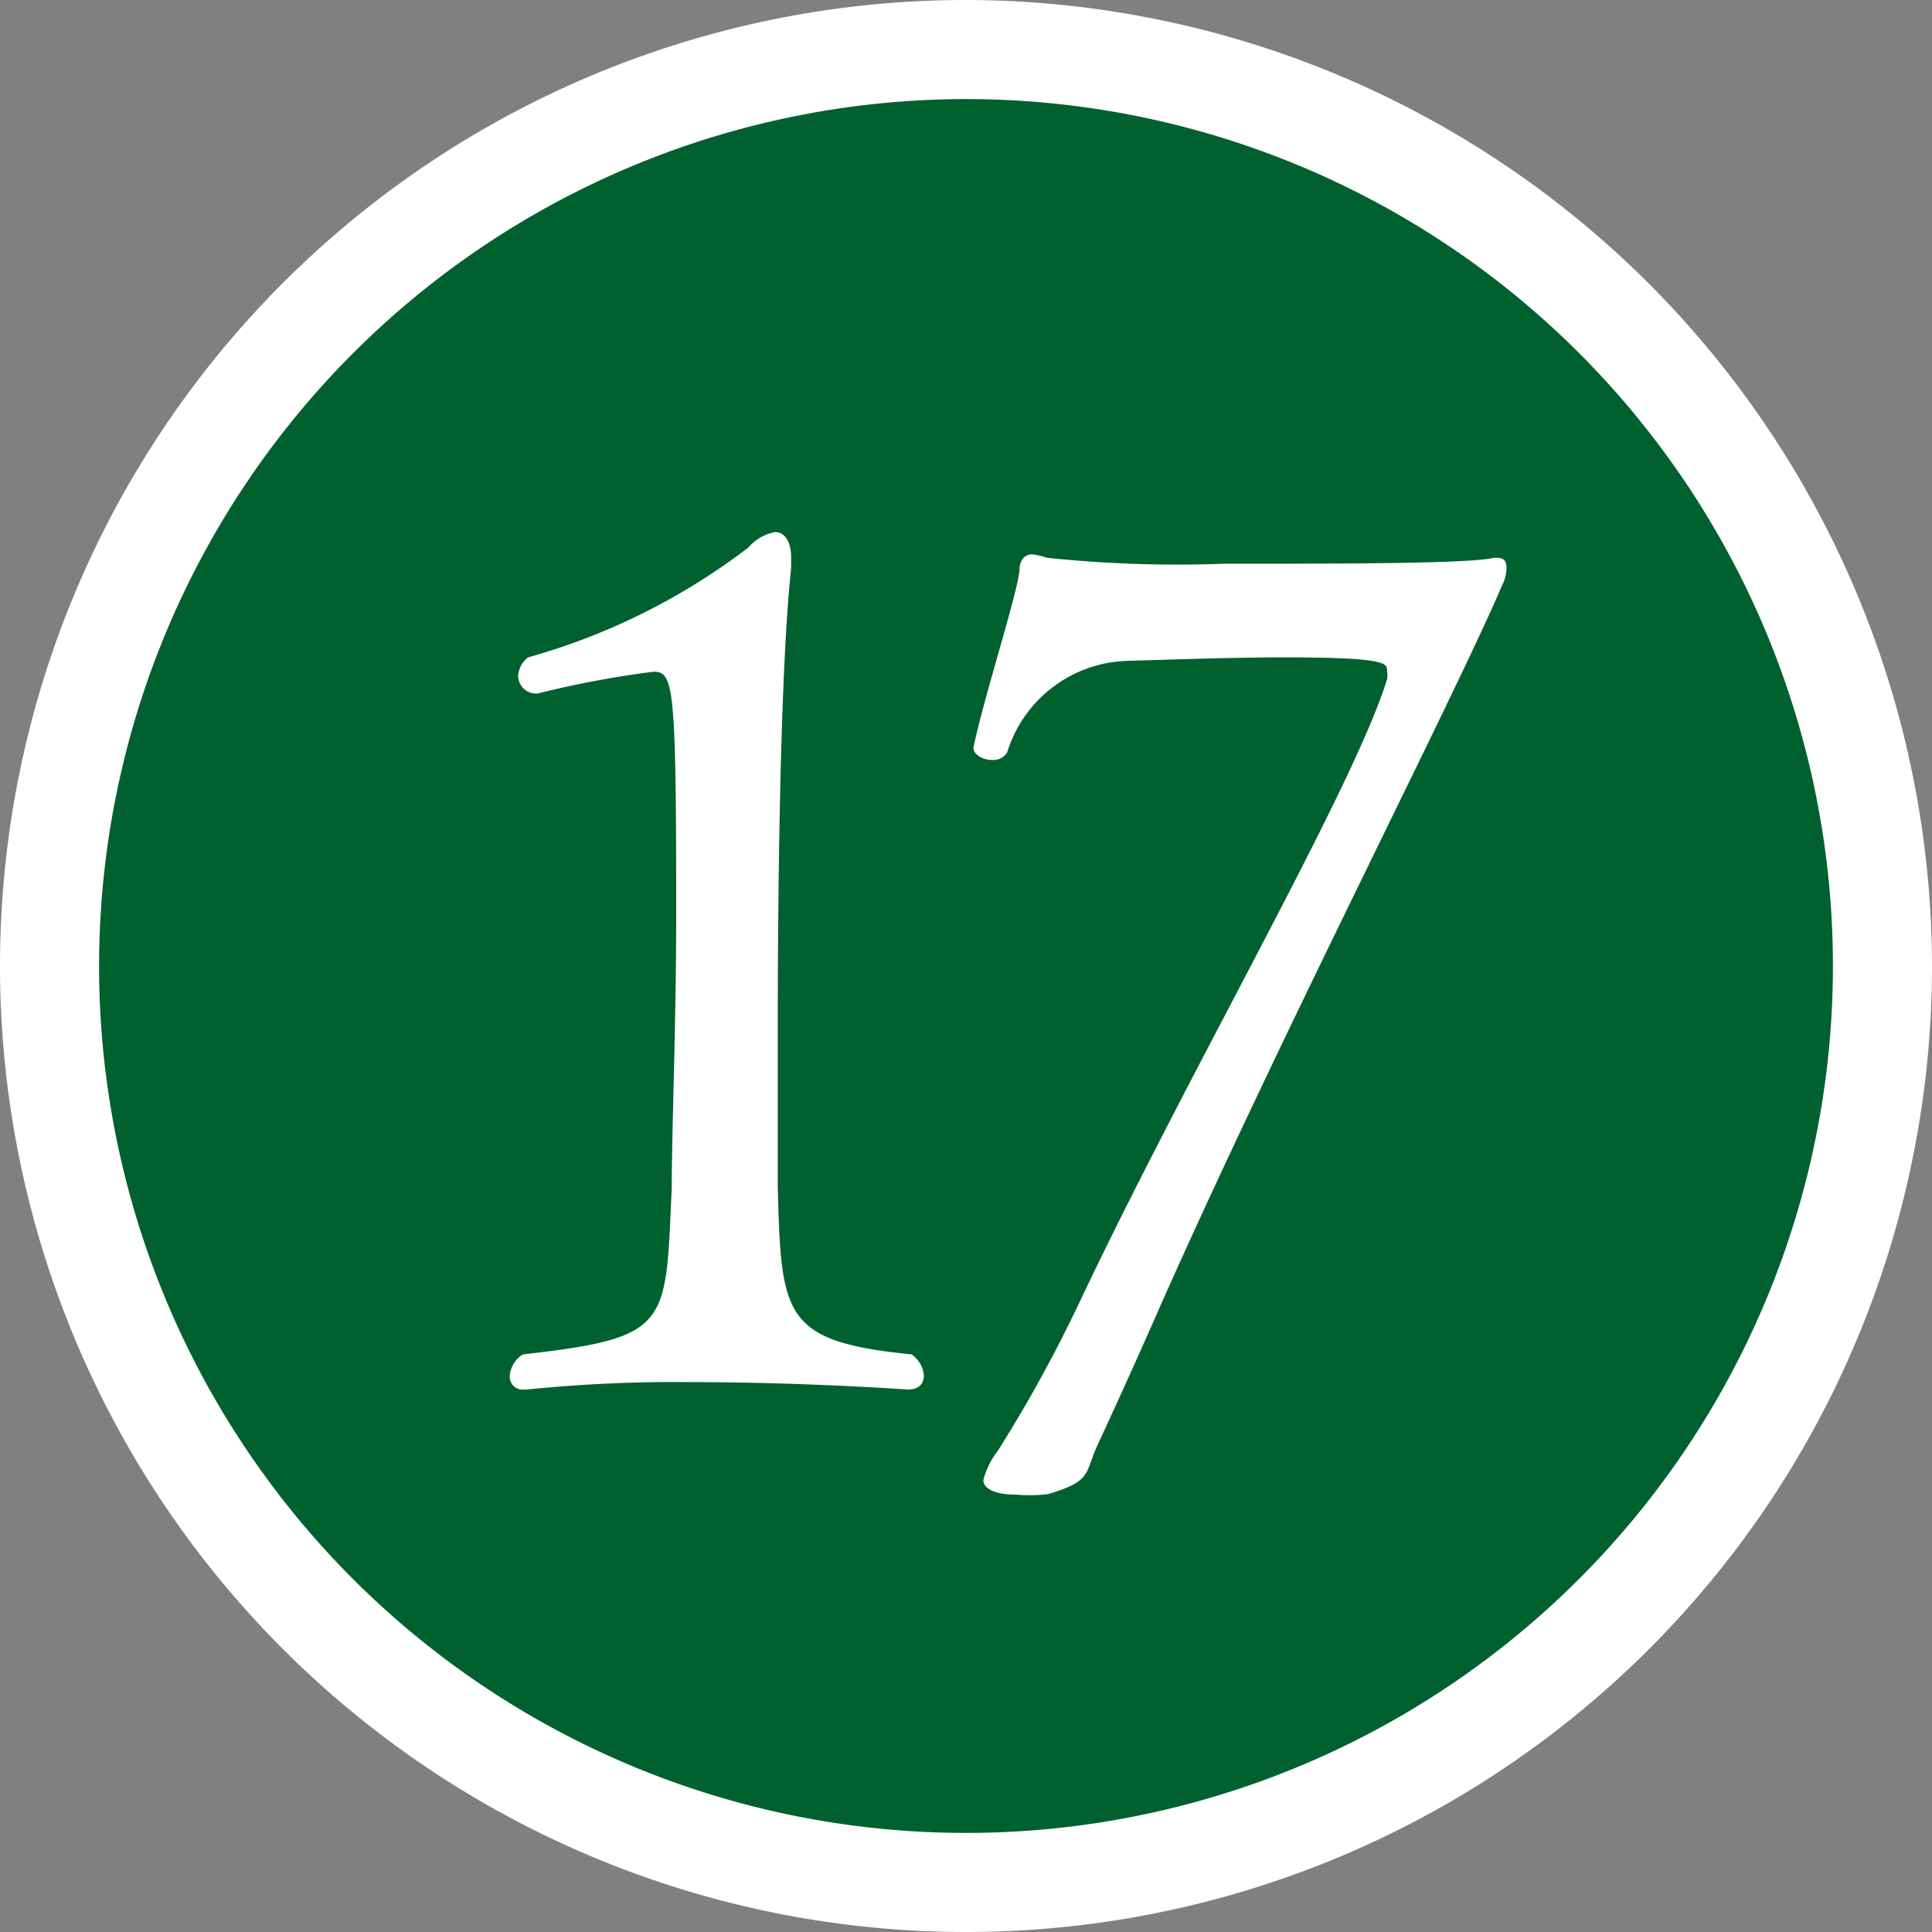
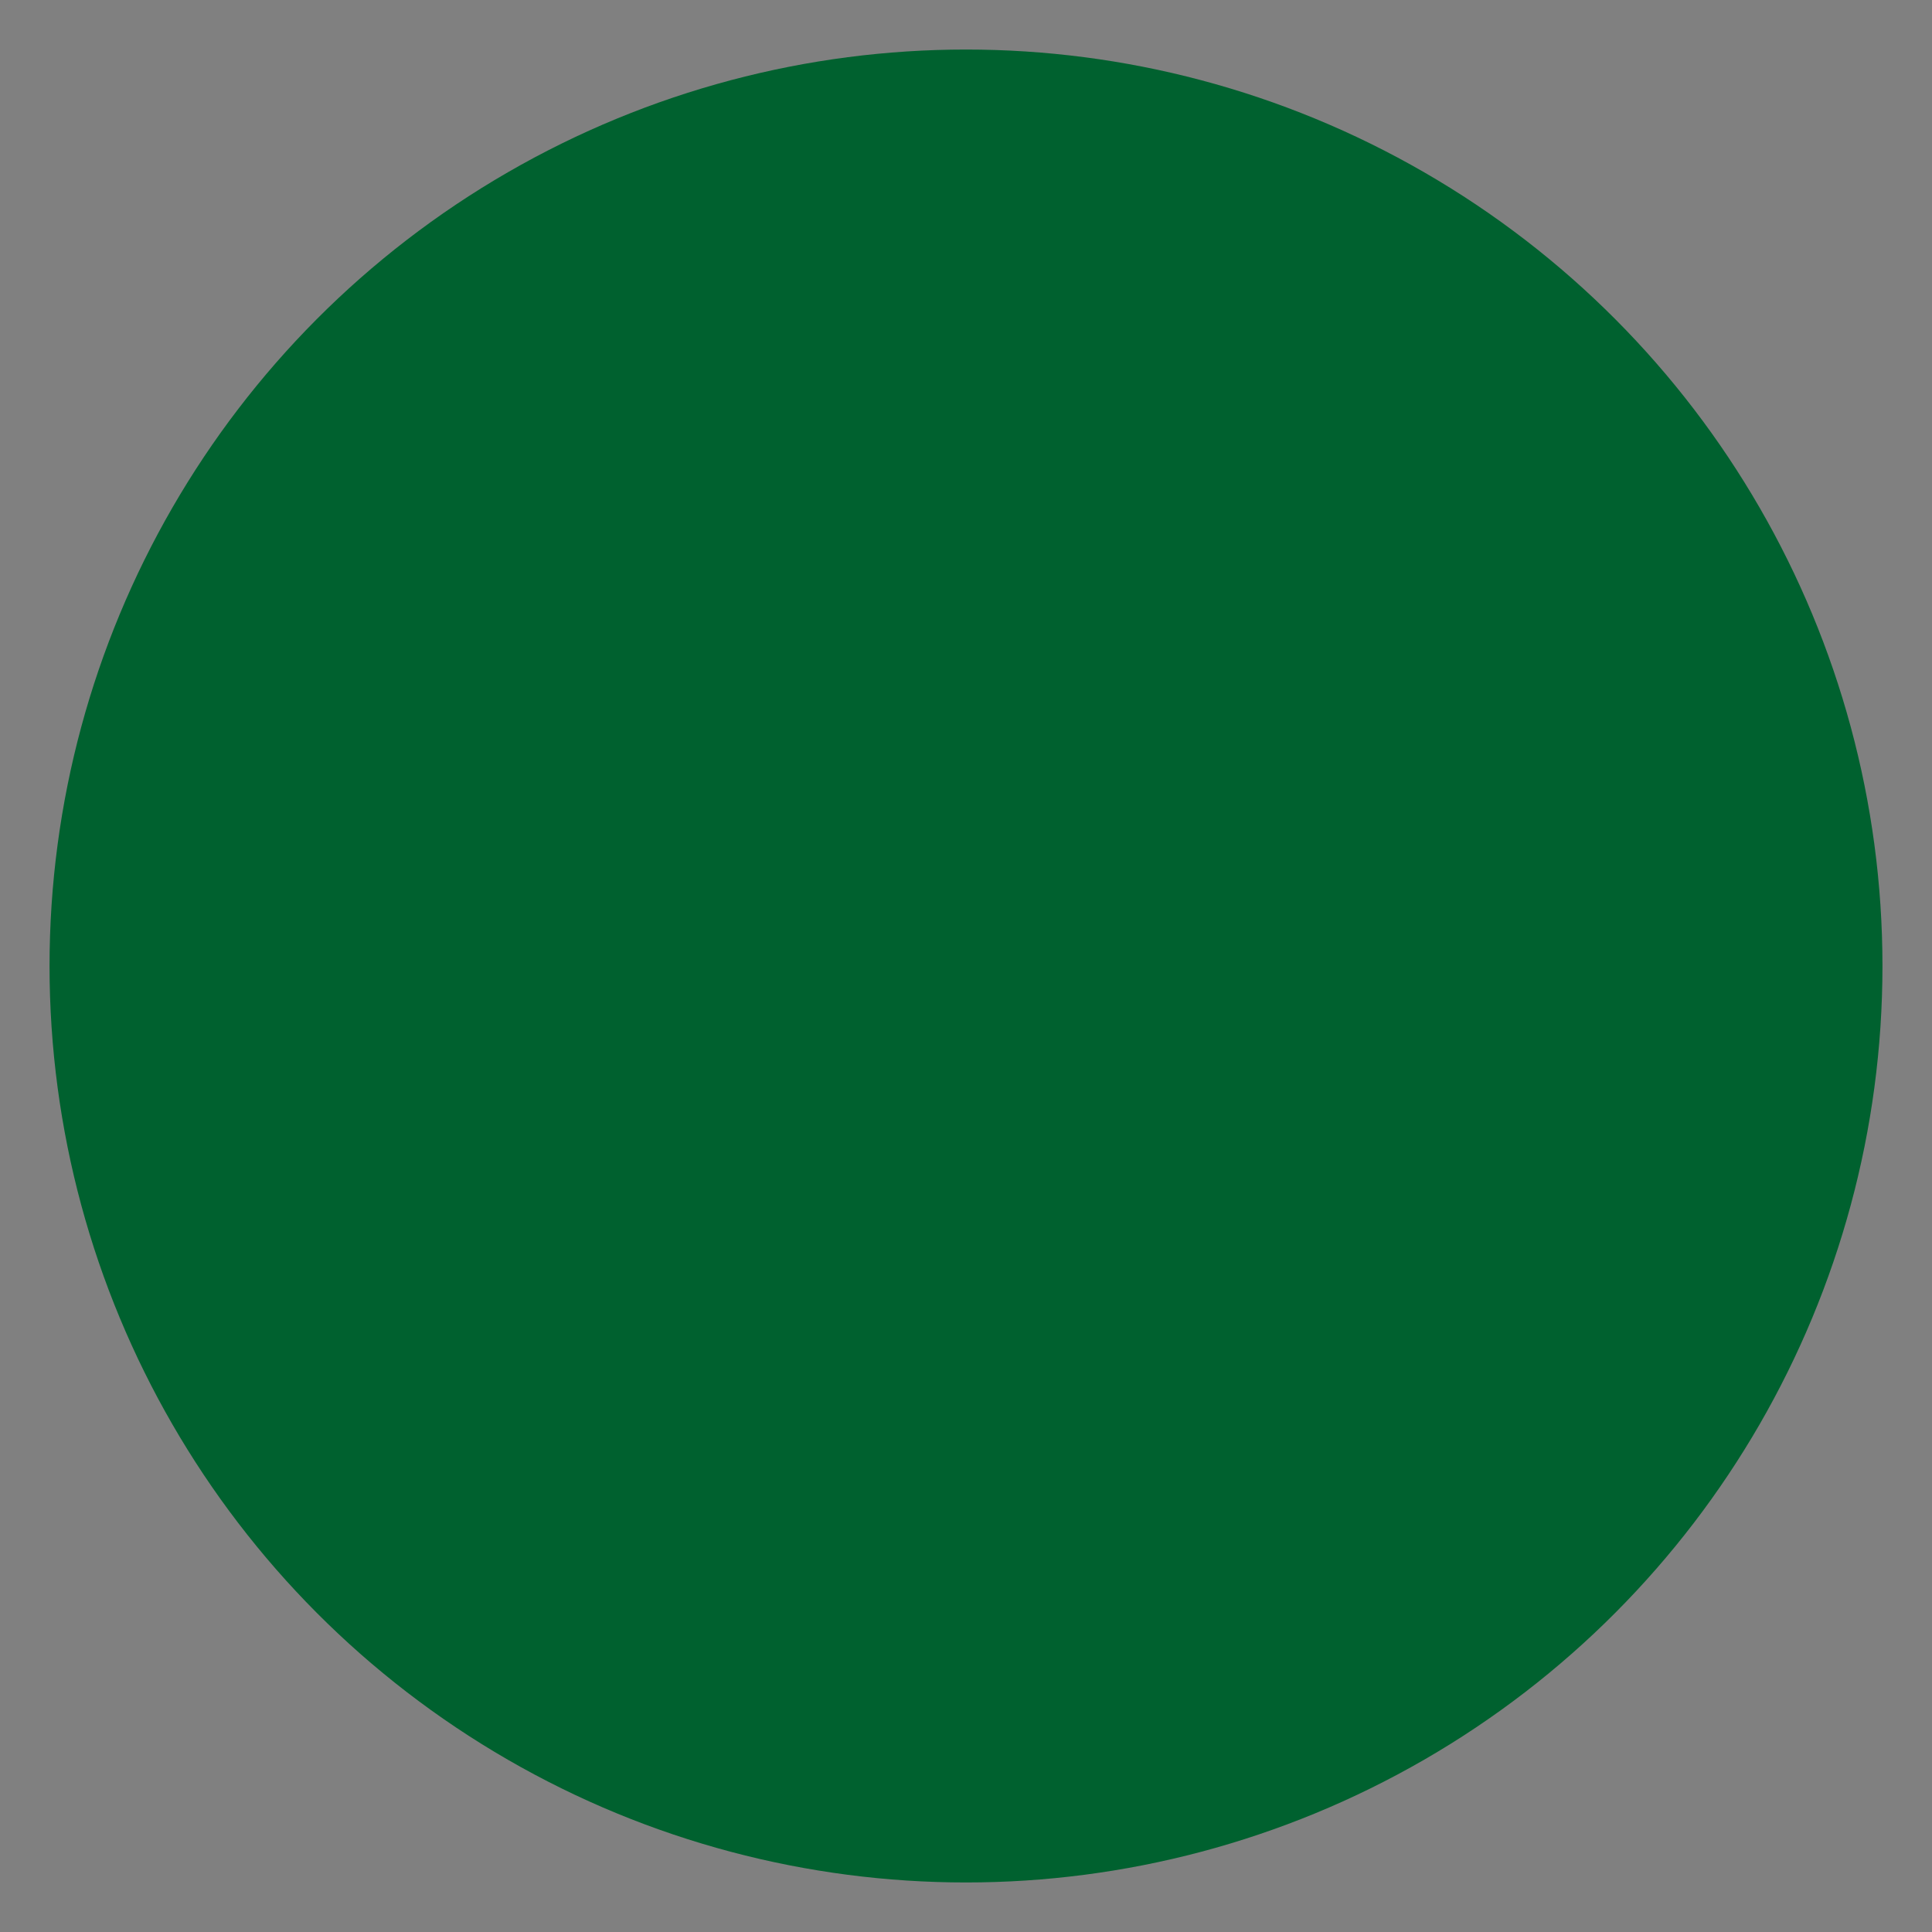
<svg xmlns="http://www.w3.org/2000/svg" viewBox="0 0 39 39">
  <rect x="0" y="0" width="39" height="39" fill="#808080" stroke="none" />
  <circle cx="19.5" cy="19.5" fill="#00612f" r="18.5" />
  <g fill="#fff">
-     <path d="m19.5 2a17.5 17.5 0 1 1 -17.5 17.5 17.51 17.51 0 0 1 17.5-17.5m0-2a19.5 19.5 0 1 0 19.5 19.5 19.53 19.53 0 0 0 -19.5-19.5z" />
-     <path d="m10.83 14a.36.36 0 0 1 -.37-.37.51.51 0 0 1 .2-.36 13.14 13.14 0 0 0 4.45-2.22.93.93 0 0 1 .54-.31c.17 0 .32.17.32.51v.22c-.27 2.5-.27 8.5-.27 9.25v3.24c.07 2.6.1 3.12 2.7 3.38a.58.58 0 0 1 .25.42c0 .17-.1.29-.32.29 0 0-2.1-.15-4.36-.15a29.53 29.53 0 0 0 -3.34.15h-.05a.26.26 0 0 1 -.29-.27.55.55 0 0 1 .27-.44c3-.34 2.87-.58 3-3.36 0-1.14.09-3.33.09-5.52 0-4.63-.05-4.9-.46-4.9a19.9 19.9 0 0 0 -2.34.44z" />
-     <path d="m20.5 30.17c-.51 0-.65-.17-.65-.29a1.59 1.59 0 0 1 .29-.59 28.18 28.18 0 0 0 1.65-3c2.21-4.67 5.53-10.37 6.21-12.58a.62.62 0 0 0 0-.17c0-.15 0-.27-2.07-.27-1.12 0-2.43.05-3.16.07a2.62 2.62 0 0 0 -2.44 1.85.33.33 0 0 1 -.31.15c-.17 0-.37-.1-.37-.25.24-1.12.88-3.07.93-3.58 0-.22.12-.32.26-.32a1.63 1.63 0 0 1 .3.07 25.08 25.08 0 0 0 3.55.12c2.32 0 5 0 5.46-.12h.07c.15 0 .19.08.19.2a.79.79 0 0 1 -.09.36c-1 2.34-4.63 9.38-7.06 14.91-.32.73-.83 1.85-1.1 2.43s-.1.73-1 1a3.11 3.11 0 0 1 -.66.01z" />
-   </g>
+     </g>
</svg>